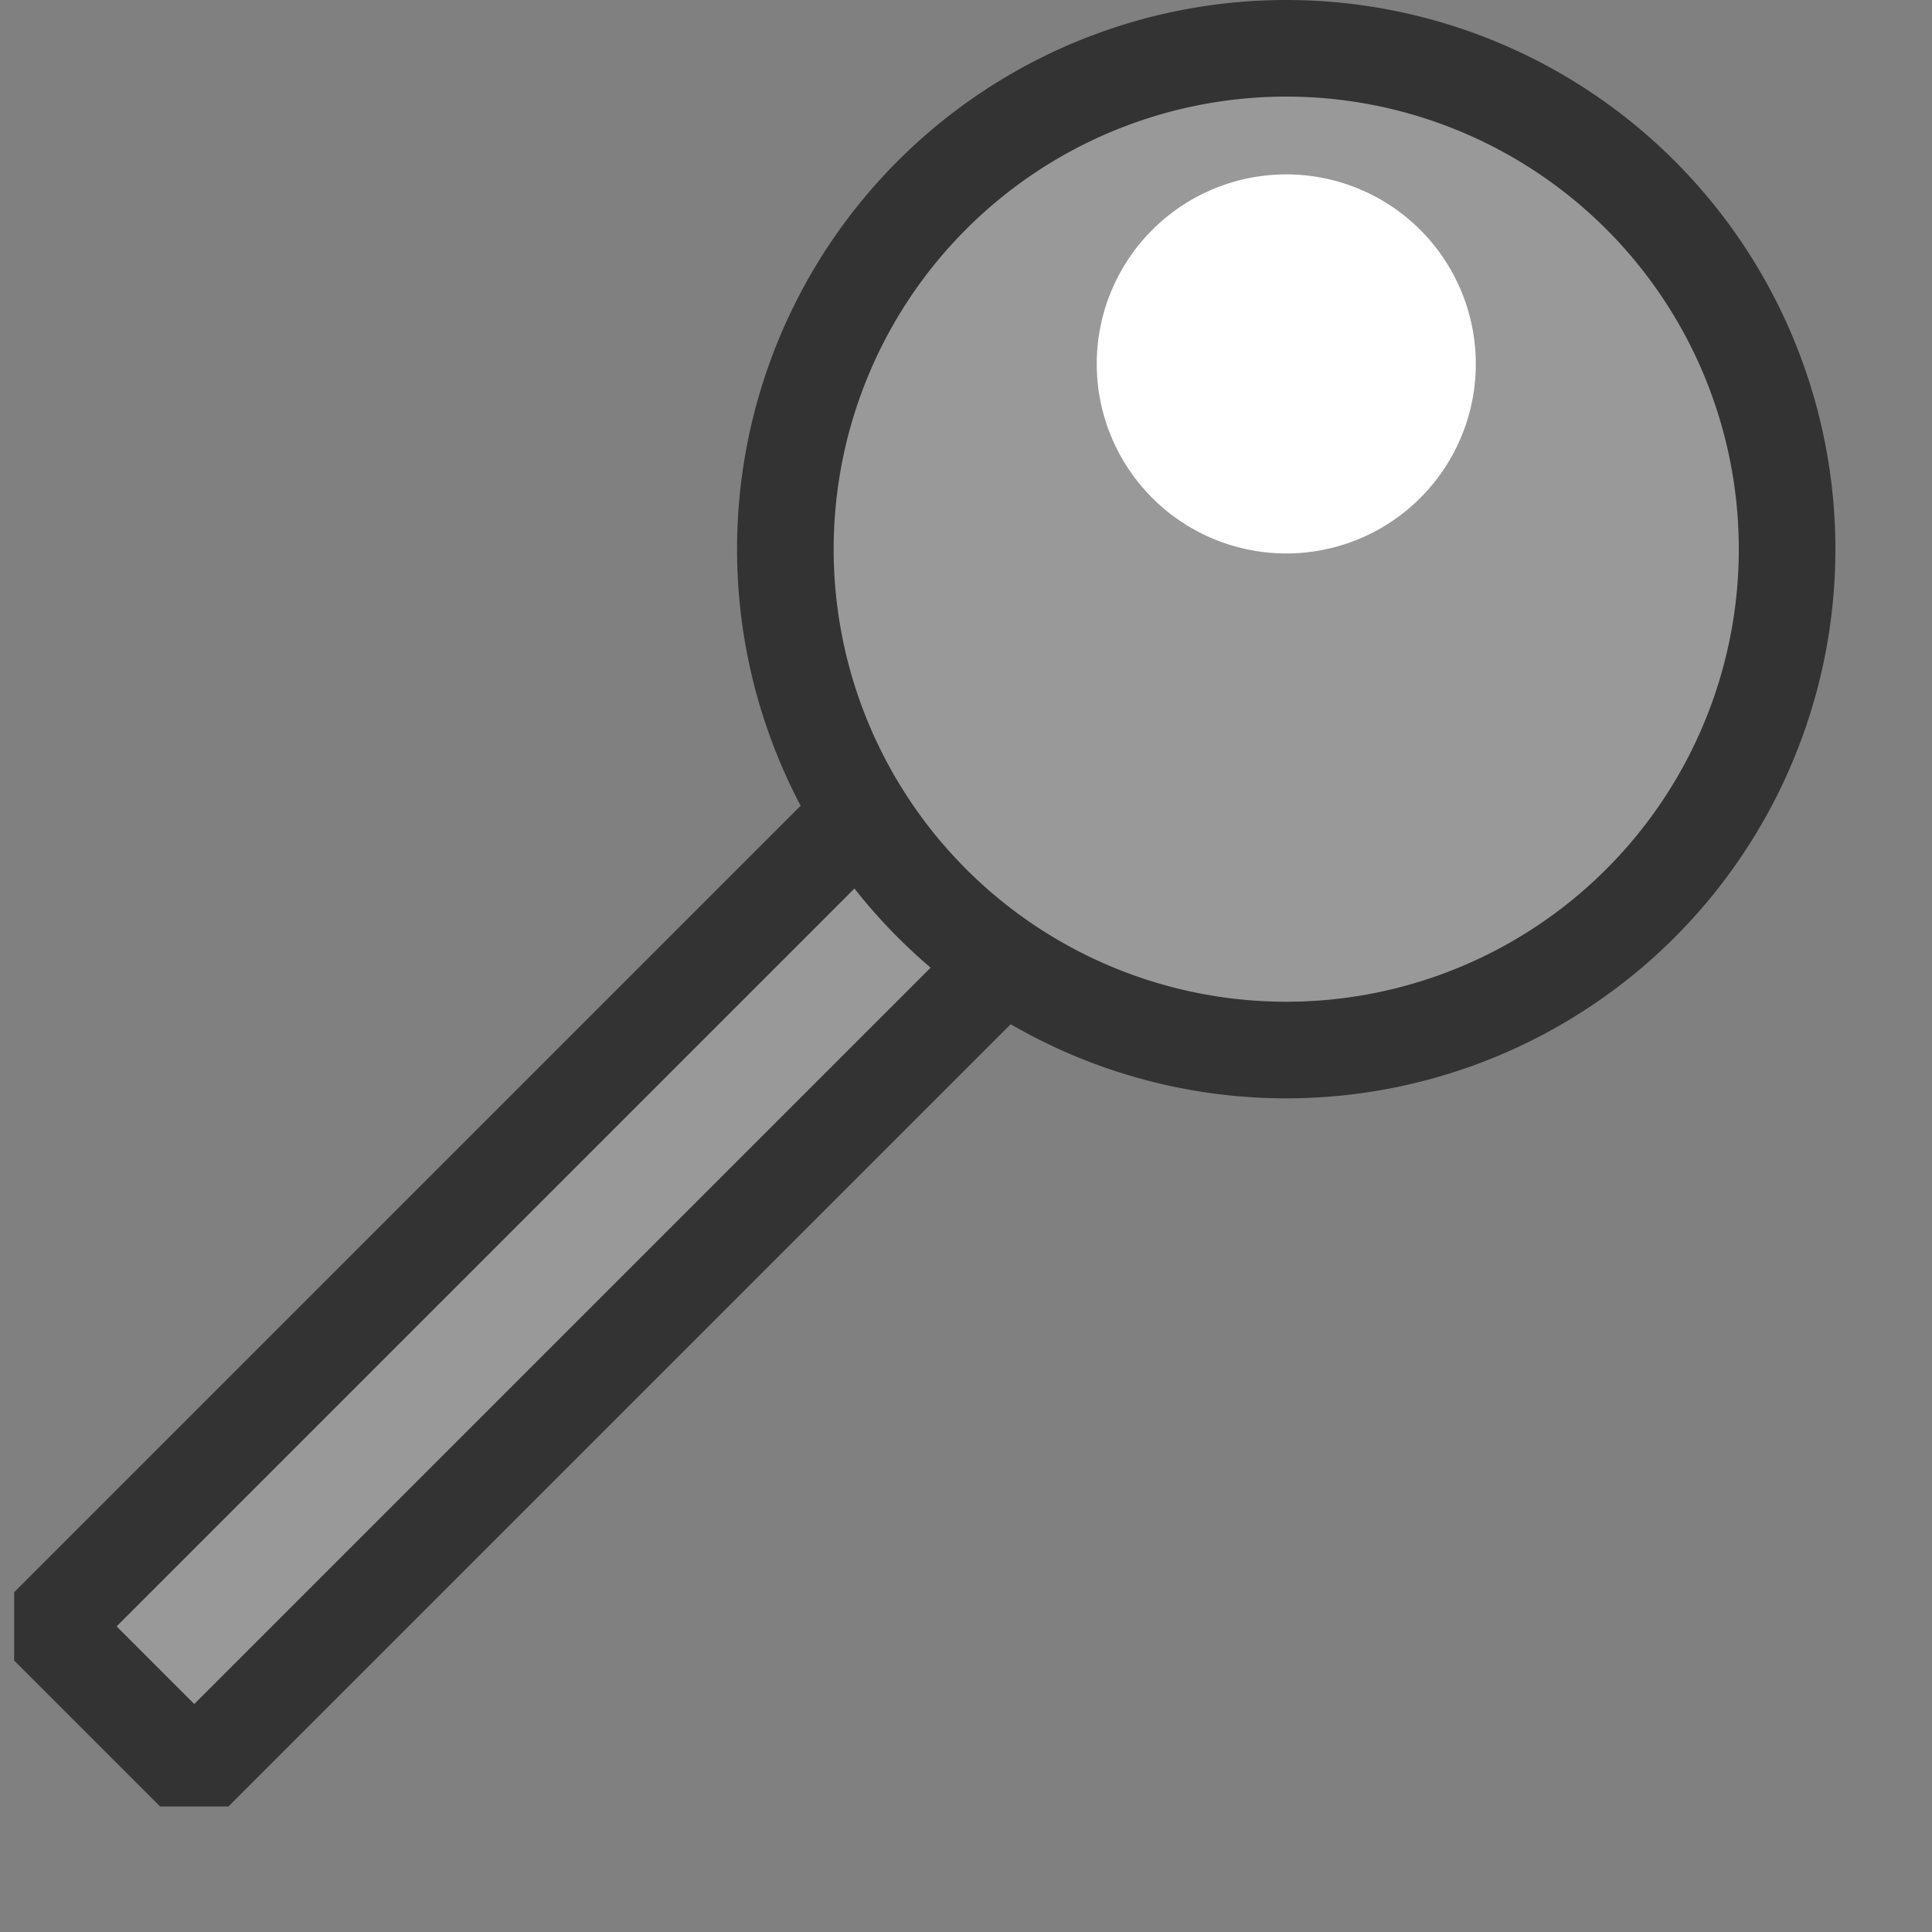
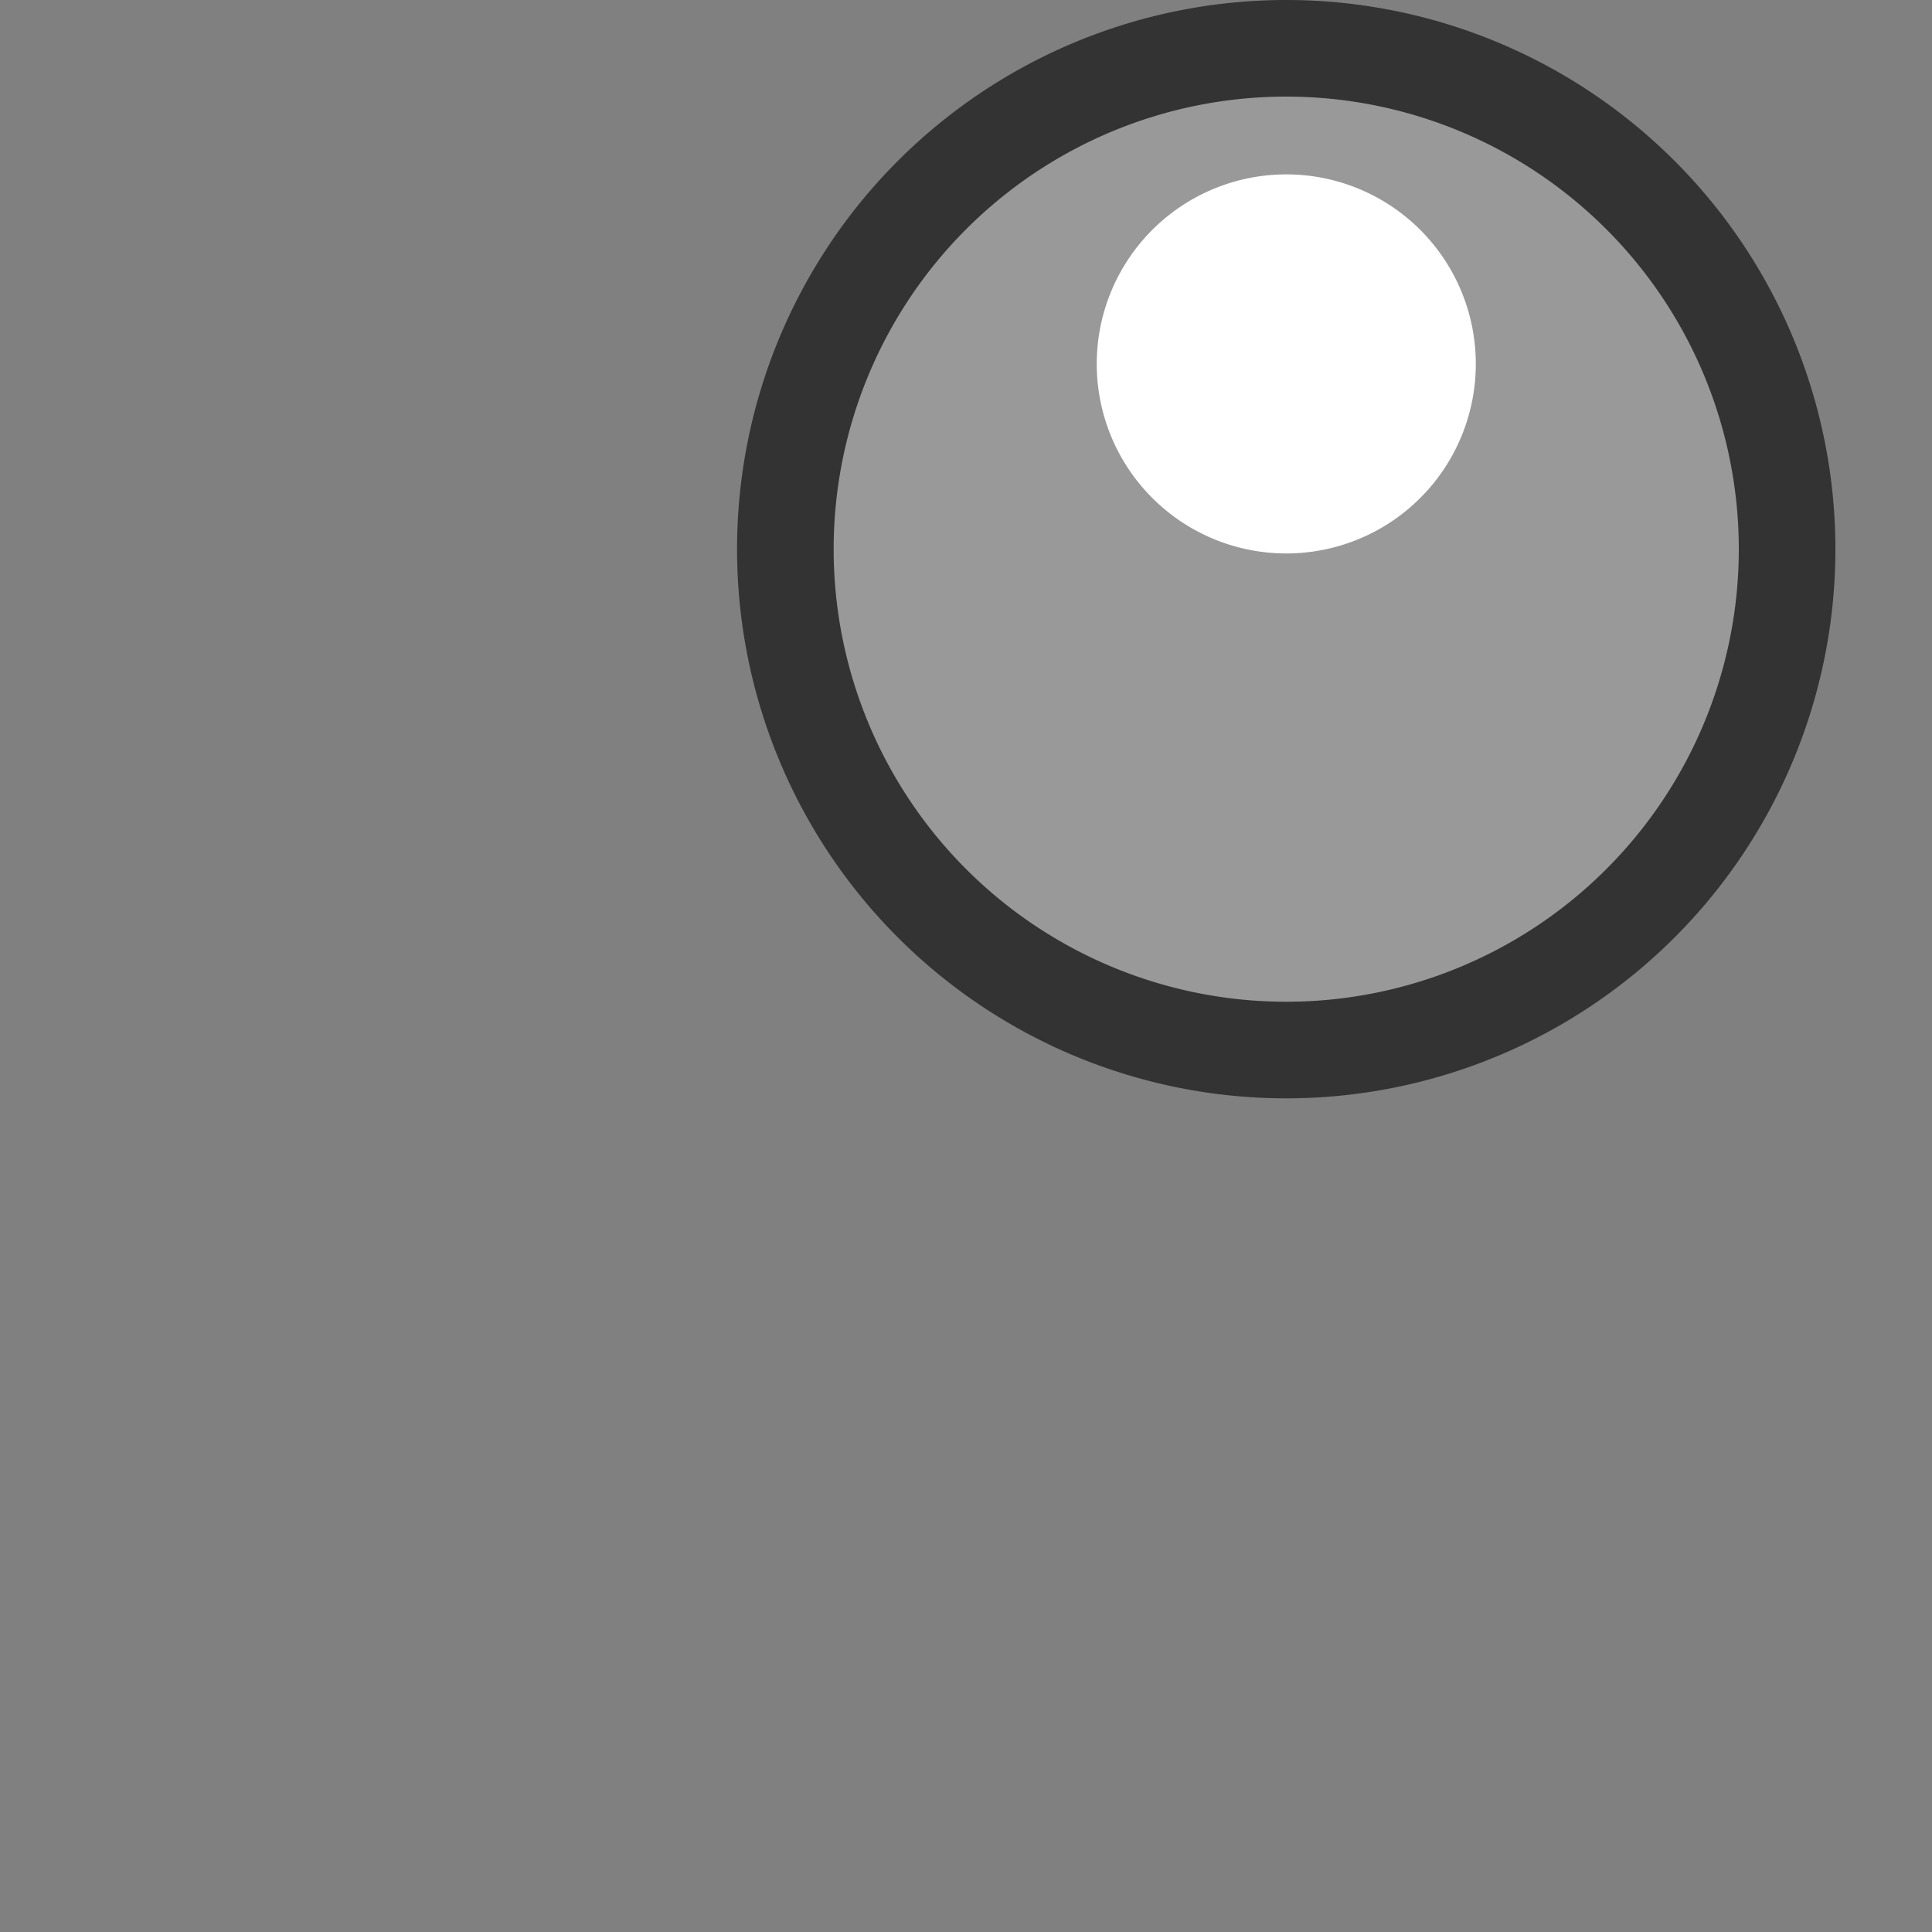
<svg xmlns="http://www.w3.org/2000/svg" viewBox="0 0 20 20">
  <rect x="0" y="0" width="20" height="20" fill="#808080" stroke="none" />
  <g stroke-width="1.784" color="#000">
-     <path stroke-linejoin="bevel" stroke="#333" stroke-linecap="square" fill="#999" d="M8.88 8.456l1.511 1.511-8.38 8.38L.5 16.836z" stroke-width="1" />
    <path stroke-linejoin="bevel" d="M18.5 5.685a5.185 5.185 0 11-10.37 0 5.185 5.185 0 0110.37 0z" stroke="#333" stroke-linecap="square" fill="#999" stroke-width="1" />
    <path d="M15.277 3.723a1.962 1.962 0 11-3.923 0 1.962 1.962 0 013.923 0z" fill="#FFF" />
  </g>
</svg>